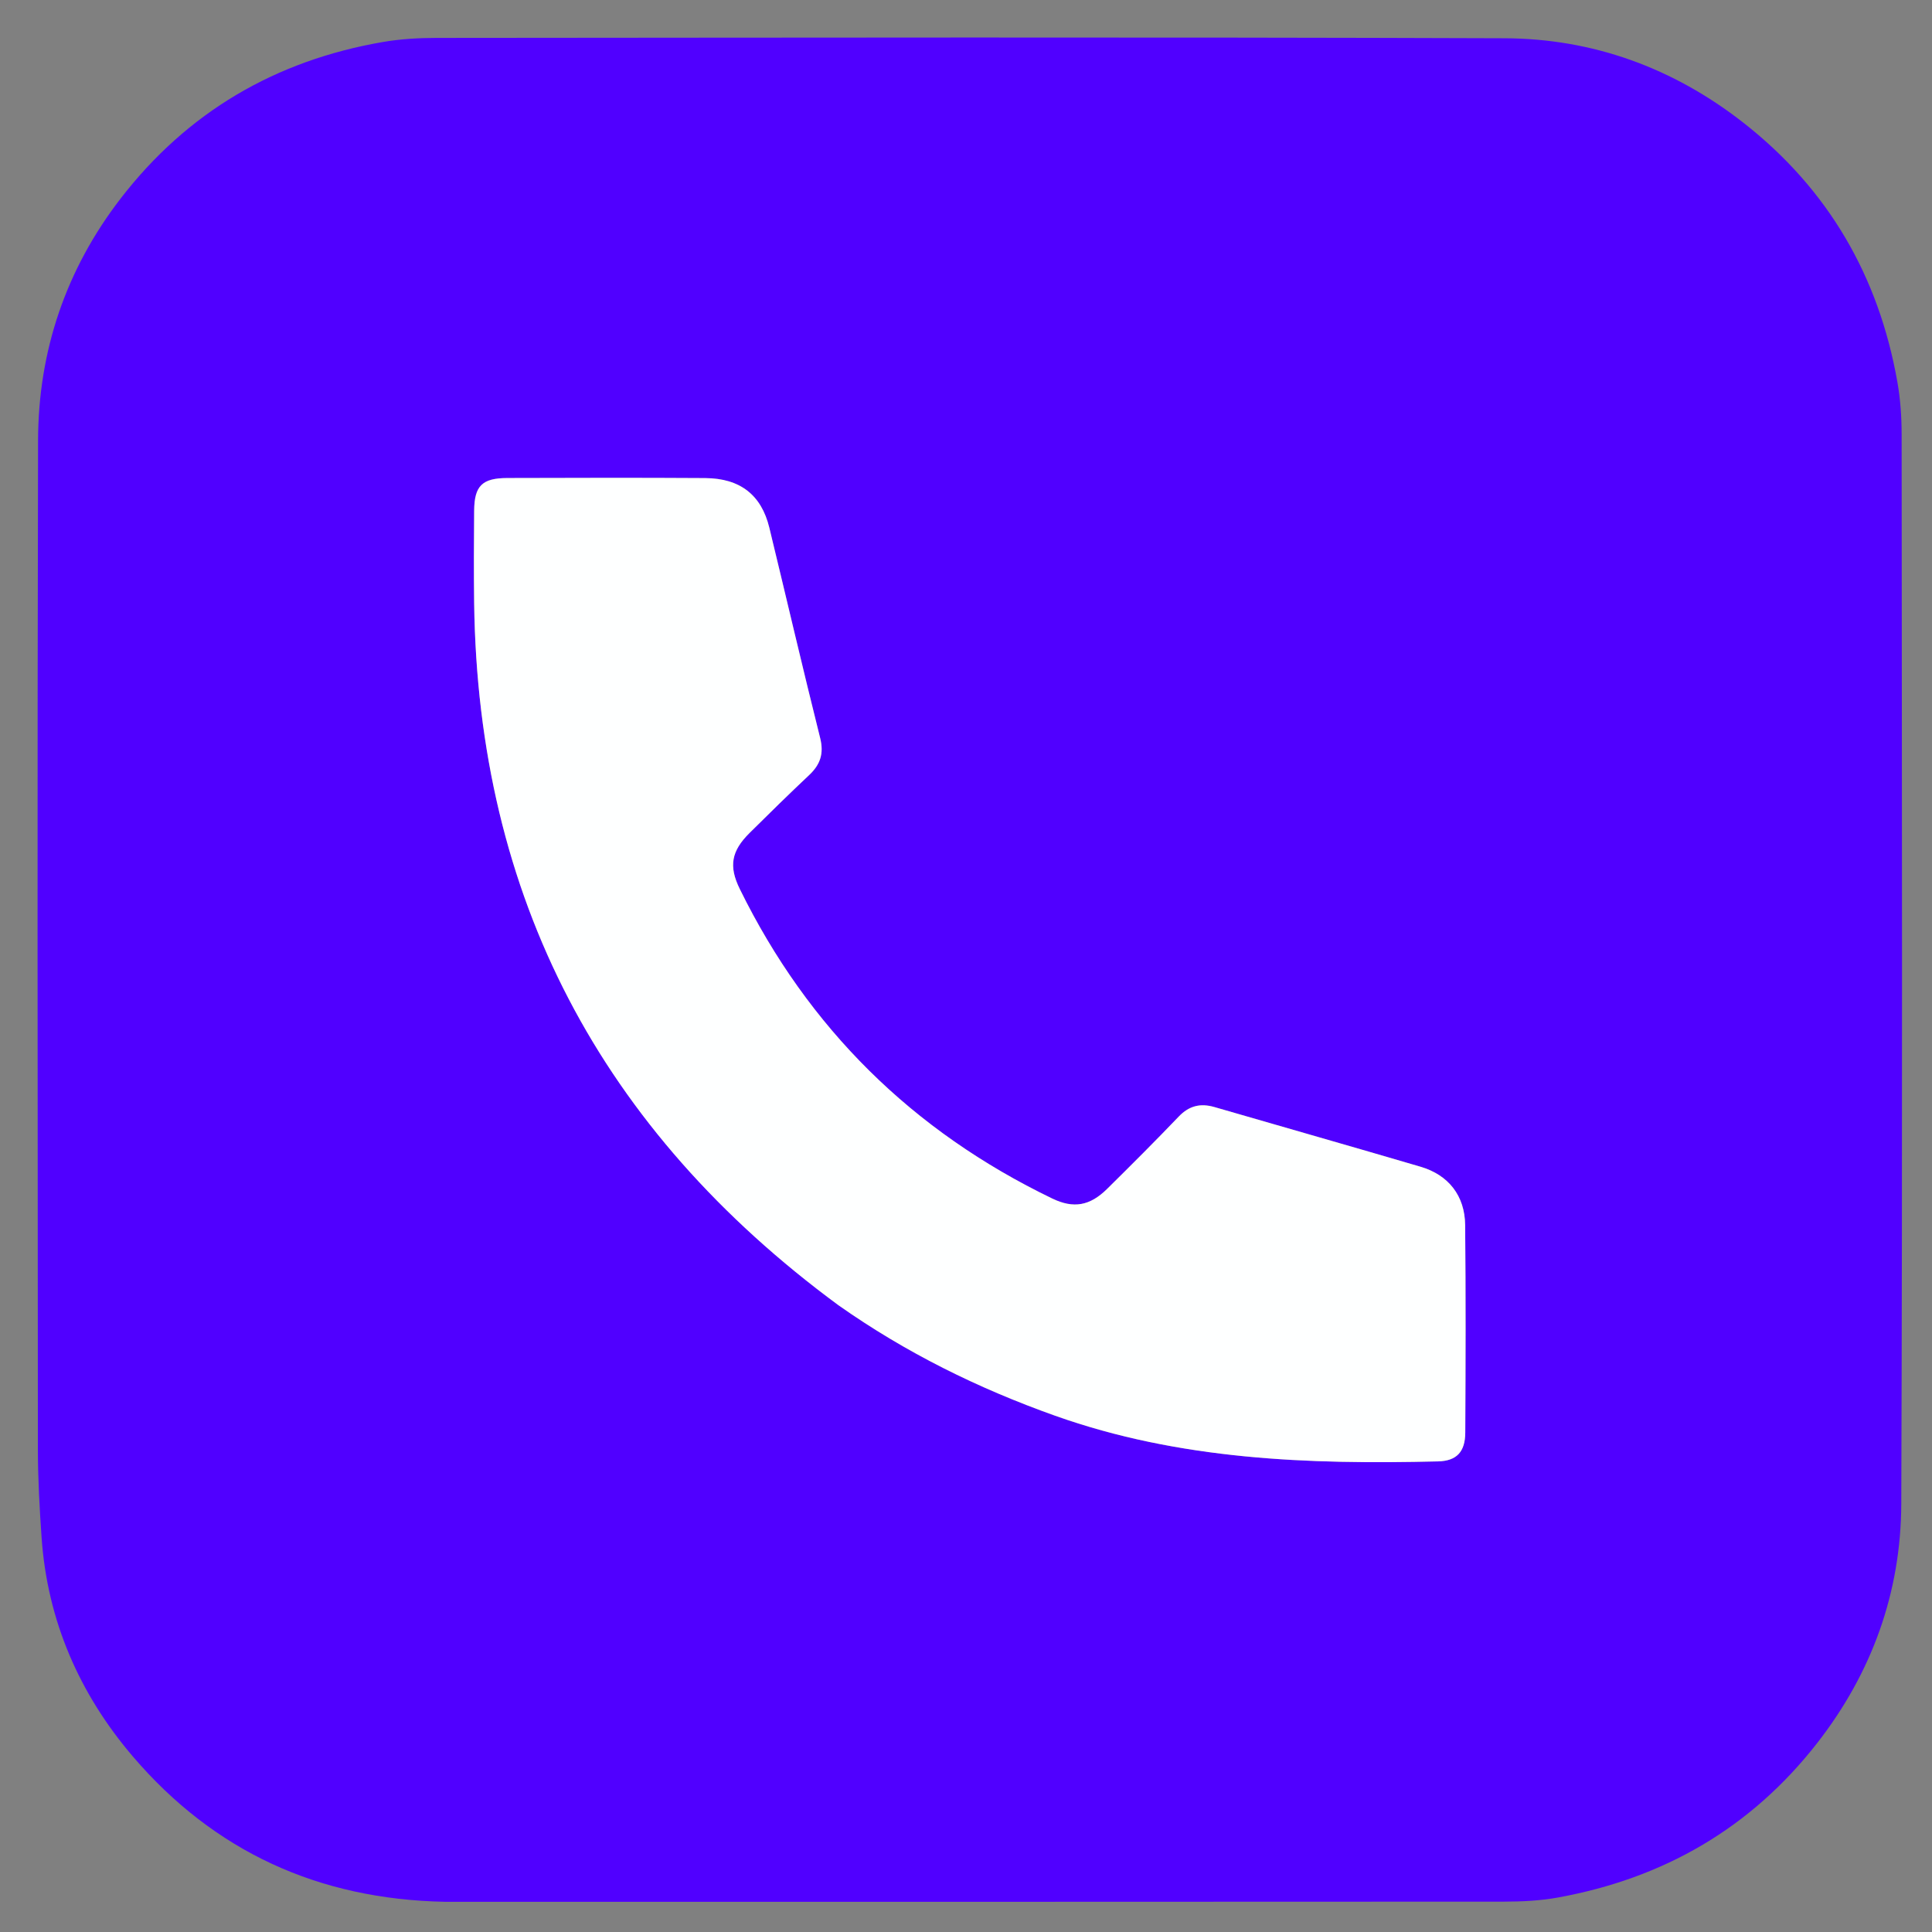
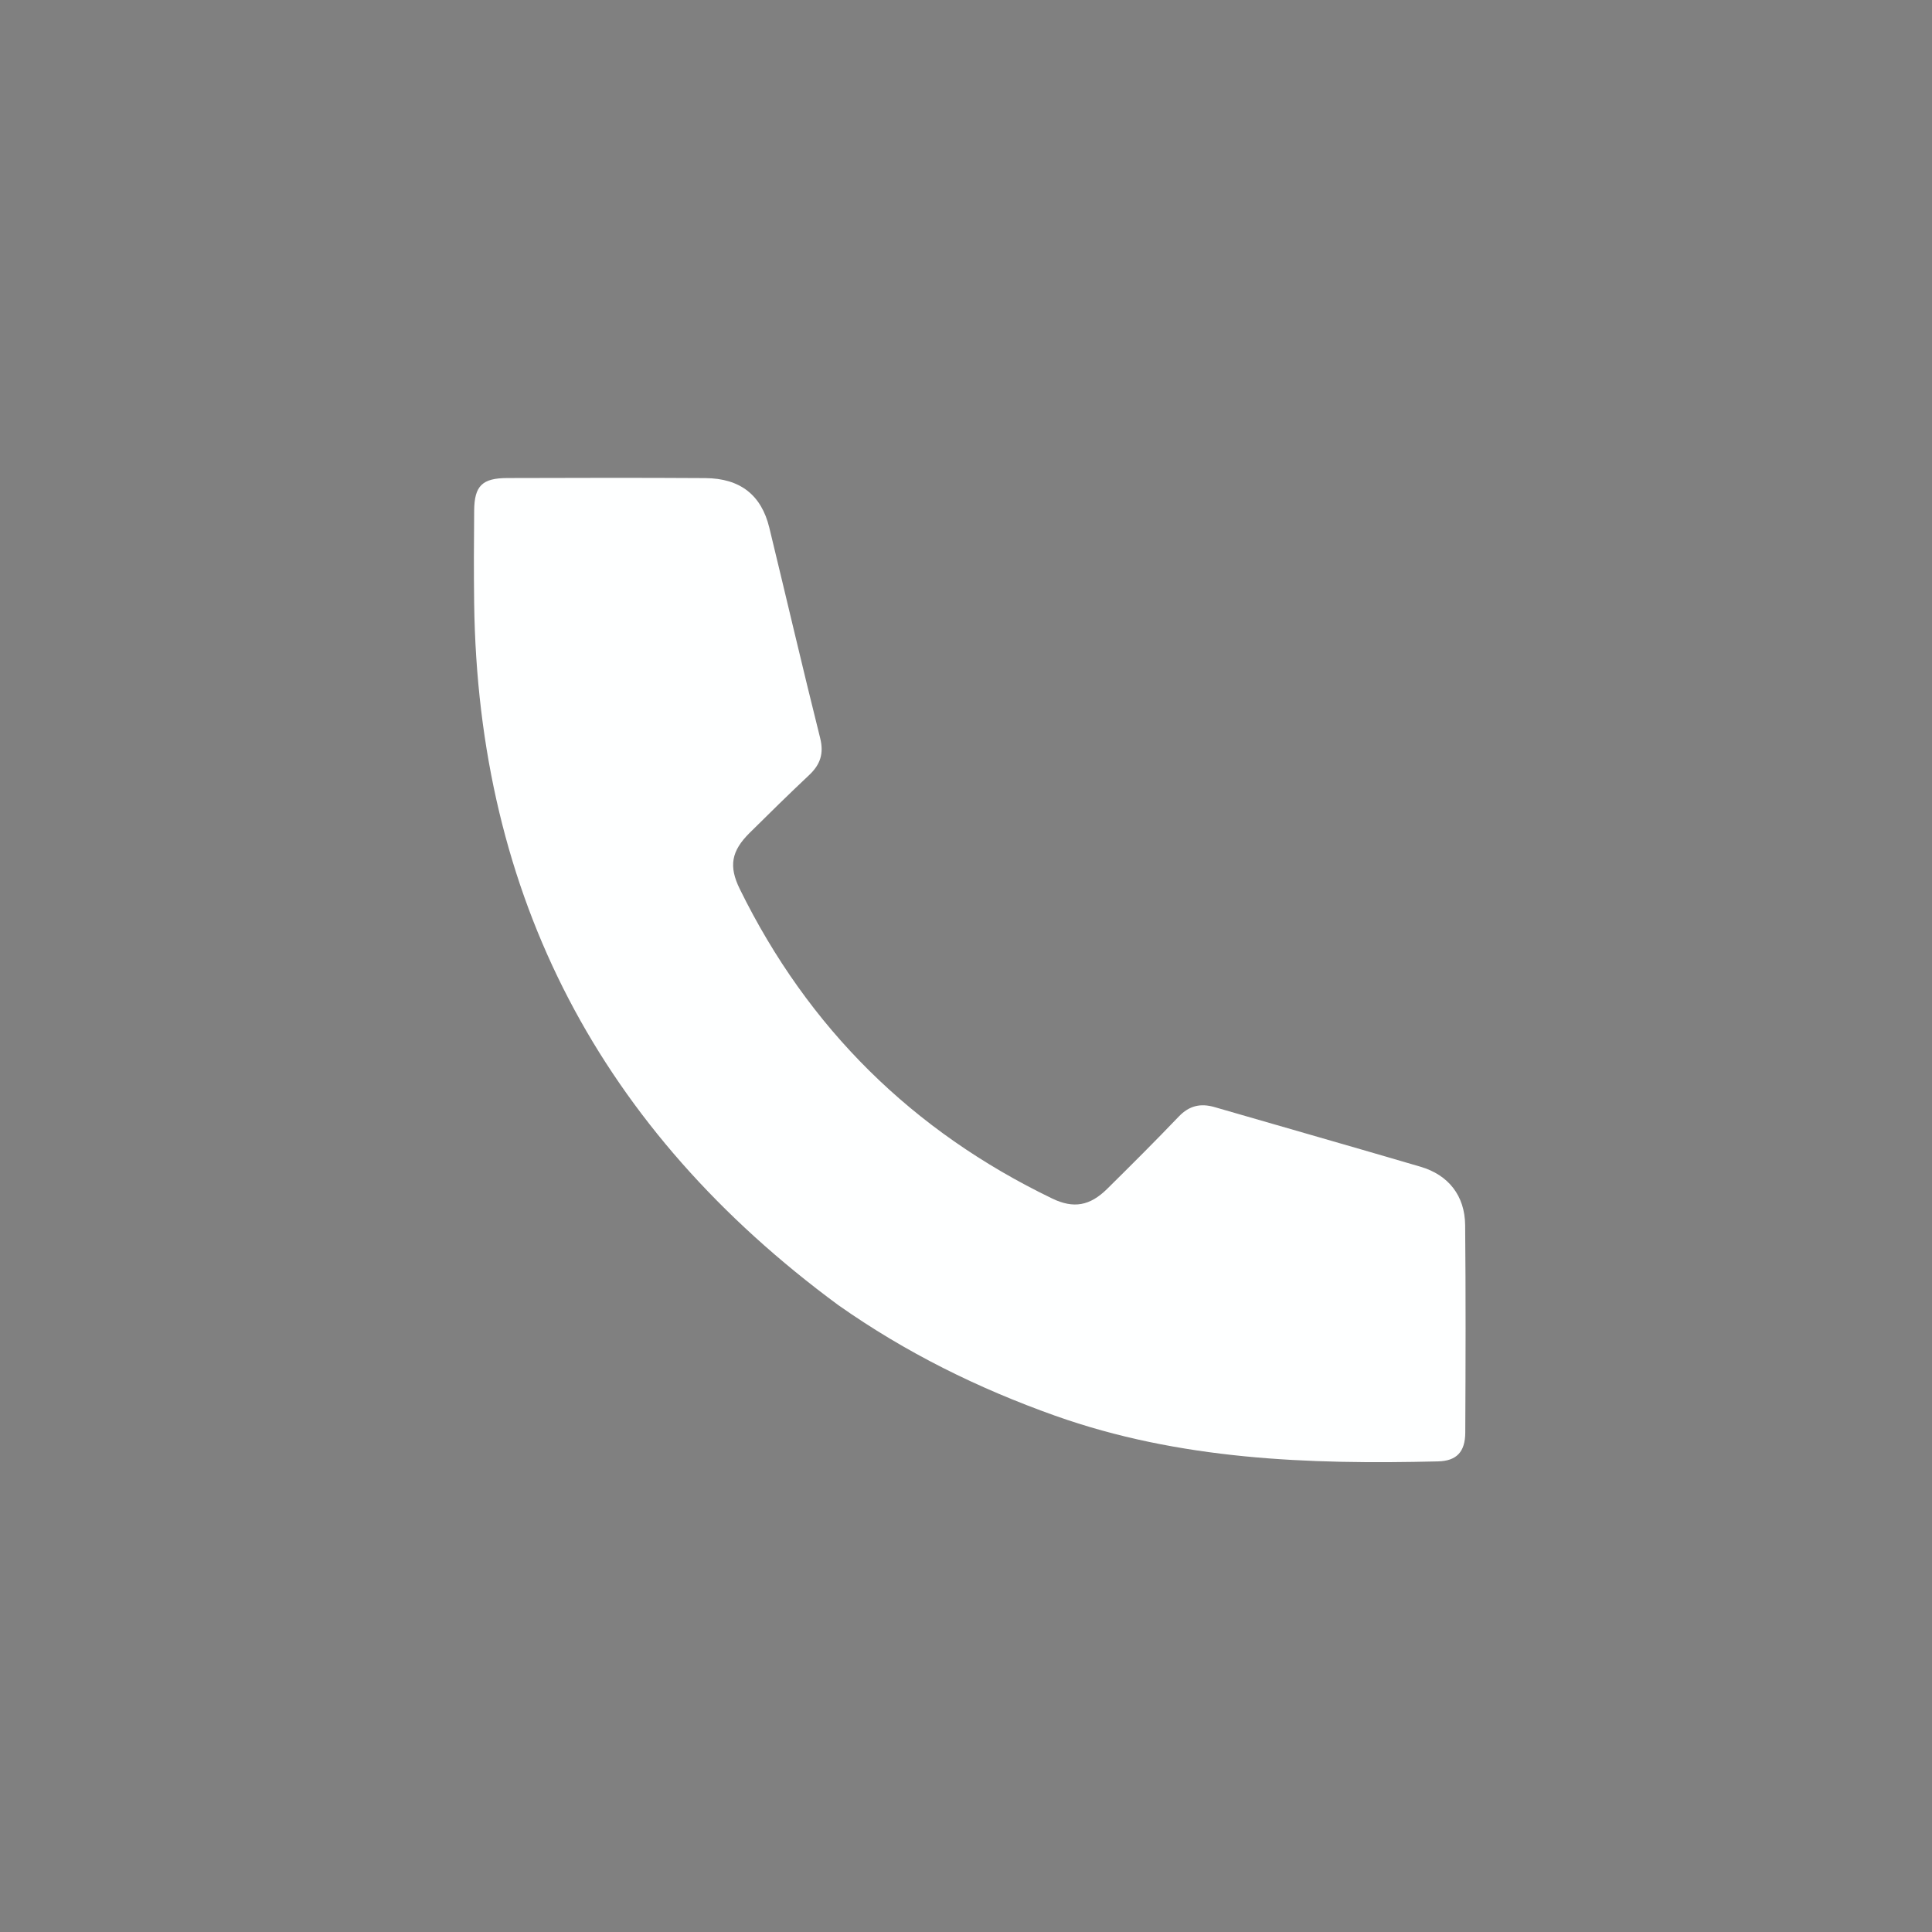
<svg xmlns="http://www.w3.org/2000/svg" version="1.1" id="Layer_1" x="0px" y="0px" width="100%" viewBox="0 0 512 512" enable-background="new 0 0 512 512" xml:space="preserve">
  <rect x="0" y="0" width="512" height="512" fill="#808080" stroke="none" />
-   <path fill="#ffffff" opacity="0" stroke="none" d=" M286,513   C190.69,513 95.88,513 1.069,513   C1.046,512.857 1.003,512.713 1.003,512.57   C1,342.111 1,171.653 1,1.097   C171.56,1.097 342.121,1.097 512.84,1.097   C512.84,171.667 512.84,342.333 512.84,513   C437.463,513 361.981,513 286,513  M118.549,503.999   C211.881,503.999 305.213,504.015 398.545,503.954   C403.318,503.951 408.168,503.715 412.851,502.866   C440.811,497.795 463.95,484.514 481.55,461.96   C496.097,443.318 503.772,421.979 503.857,398.561   C504.201,304.063 504.015,209.563 503.953,115.064   C503.949,110.46 503.628,105.791 502.83,101.262   C497.893,73.224 484.52,50.116 461.994,32.504   C443.411,17.975 422.114,10.224 398.711,10.14   C304.38,9.803 210.047,9.985 115.715,10.046   C110.945,10.049 106.108,10.328 101.417,11.139   C72.977,16.057 49.616,29.714 31.956,52.626   C17.447,71.45 10.146,93.039 10.088,116.682   C9.869,205.847 9.975,295.013 10.042,384.179   C10.048,391.95 10.486,399.733 11.024,407.489   C12.554,429.527 21.06,448.935 35.222,465.501   C56.707,490.632 84.406,503.383 118.549,503.999  z" />
-   <path fill="#5000ff" opacity="1" stroke="none" d=" M118.057,503.999   C84.406,503.383 56.707,490.632 35.222,465.501   C21.06,448.935 12.554,429.527 11.024,407.489   C10.486,399.733 10.048,391.95 10.042,384.179   C9.975,295.013 9.869,205.847 10.088,116.682   C10.146,93.039 17.447,71.45 31.956,52.626   C49.616,29.714 72.977,16.057 101.417,11.139   C106.108,10.328 110.945,10.049 115.715,10.046   C210.047,9.985 304.38,9.803 398.711,10.14   C422.114,10.224 443.411,17.975 461.994,32.504   C484.52,50.116 497.893,73.224 502.83,101.262   C503.628,105.791 503.949,110.46 503.953,115.064   C504.015,209.563 504.201,304.063 503.857,398.561   C503.772,421.979 496.097,443.318 481.55,461.96   C463.95,484.514 440.811,497.795 412.851,502.866   C408.168,503.715 403.318,503.951 398.545,503.954   C305.213,504.015 211.881,503.999 118.057,503.999  M222.437,346.055   C240.087,358.496 259.231,367.928 279.572,375.163   C312.533,386.886 346.677,388.118 381.092,387.284   C386.011,387.164 388.287,384.775 388.312,379.648   C388.403,361.325 388.455,343 388.28,324.678   C388.206,316.887 383.868,311.376 376.464,309.2   C358.286,303.857 340.061,298.674 321.865,293.392   C318.156,292.316 315.145,293.012 312.38,295.904   C306.165,302.404 299.796,308.759 293.394,315.077   C288.851,319.561 284.524,320.361 278.854,317.625   C241.862,299.781 214.174,272.501 196.052,235.605   C193.062,229.518 193.818,225.524 198.659,220.72   C203.861,215.558 209.096,210.426 214.431,205.402   C217.372,202.631 218.383,199.723 217.35,195.594   C212.709,177.047 208.386,158.421 203.876,139.842   C201.776,131.192 196.161,126.763 186.909,126.703   C169.419,126.59 151.927,126.635 134.437,126.686   C127.786,126.705 125.719,128.754 125.659,135.306   C125.584,143.468 125.55,151.632 125.656,159.793   C126.667,237.81 159.24,299.507 222.437,346.055  z" />
+   <path fill="#ffffff" opacity="0" stroke="none" d=" M286,513   C190.69,513 95.88,513 1.069,513   C1.046,512.857 1.003,512.713 1.003,512.57   C1,342.111 1,171.653 1,1.097   C171.56,1.097 342.121,1.097 512.84,1.097   C512.84,171.667 512.84,342.333 512.84,513   C437.463,513 361.981,513 286,513  M118.549,503.999   C211.881,503.999 305.213,504.015 398.545,503.954   C403.318,503.951 408.168,503.715 412.851,502.866   C440.811,497.795 463.95,484.514 481.55,461.96   C496.097,443.318 503.772,421.979 503.857,398.561   C504.201,304.063 504.015,209.563 503.953,115.064   C503.949,110.46 503.628,105.791 502.83,101.262   C497.893,73.224 484.52,50.116 461.994,32.504   C443.411,17.975 422.114,10.224 398.711,10.14   C304.38,9.803 210.047,9.985 115.715,10.046   C110.945,10.049 106.108,10.328 101.417,11.139   C72.977,16.057 49.616,29.714 31.956,52.626   C17.447,71.45 10.146,93.039 10.088,116.682   C9.869,205.847 9.975,295.013 10.042,384.179   C10.048,391.95 10.486,399.733 11.024,407.489   C12.554,429.527 21.06,448.935 35.222,465.501   C56.707,490.632 84.406,503.383 118.549,503.999  " />
  <path fill="#FEFFFF" opacity="1" stroke="none" d=" M222.14,345.856   C159.24,299.507 126.667,237.81 125.656,159.793   C125.55,151.632 125.584,143.468 125.659,135.306   C125.719,128.754 127.786,126.705 134.437,126.686   C151.927,126.635 169.419,126.59 186.909,126.703   C196.161,126.763 201.776,131.192 203.876,139.842   C208.386,158.421 212.709,177.047 217.35,195.594   C218.383,199.723 217.372,202.631 214.431,205.402   C209.096,210.426 203.861,215.558 198.659,220.72   C193.818,225.524 193.062,229.518 196.052,235.605   C214.174,272.501 241.862,299.781 278.854,317.625   C284.524,320.361 288.851,319.561 293.394,315.077   C299.796,308.759 306.165,302.404 312.38,295.904   C315.145,293.012 318.156,292.316 321.865,293.392   C340.061,298.674 358.286,303.857 376.464,309.2   C383.868,311.376 388.206,316.887 388.28,324.678   C388.455,343 388.403,361.325 388.312,379.648   C388.287,384.775 386.011,387.164 381.092,387.284   C346.677,388.118 312.533,386.886 279.572,375.163   C259.231,367.928 240.087,358.496 222.14,345.856  z" />
</svg>